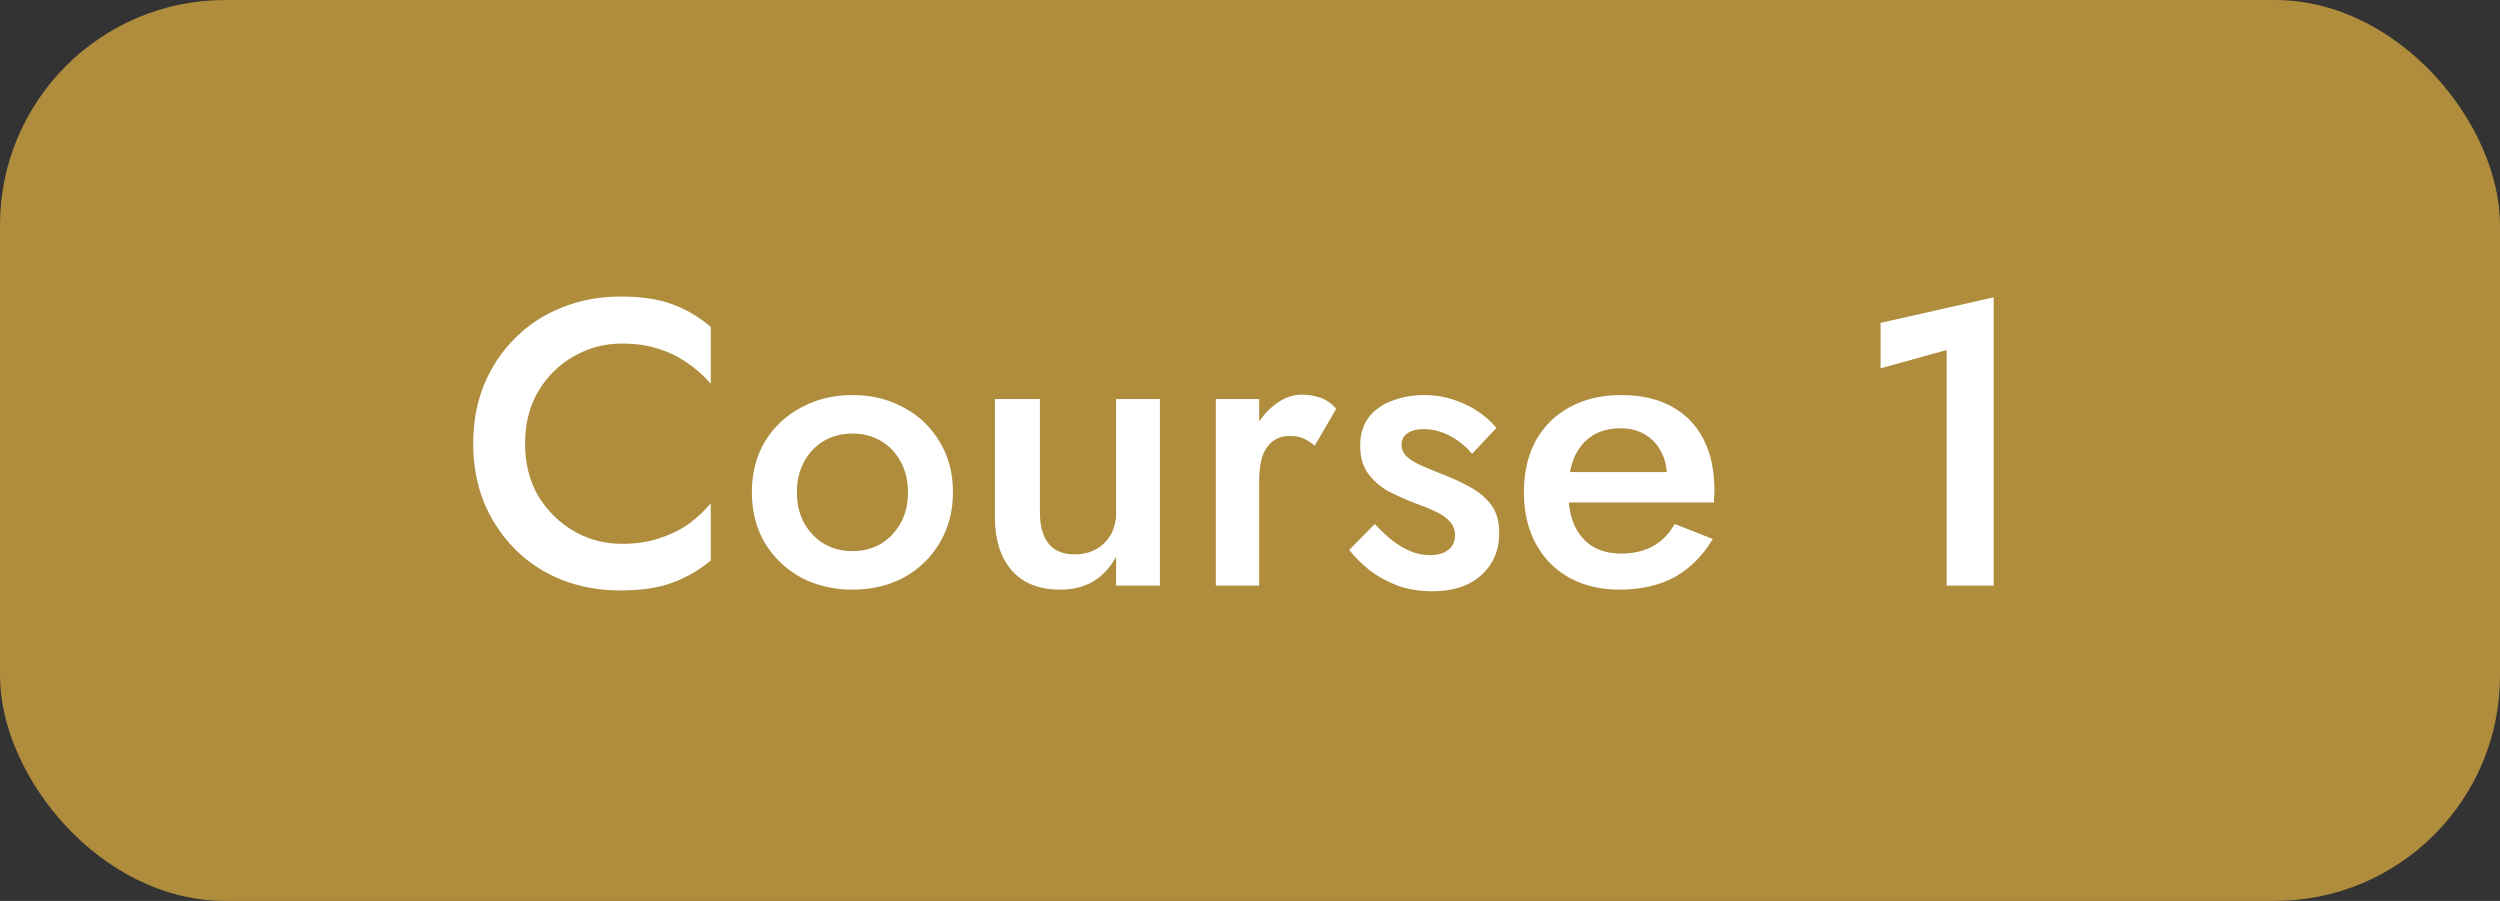
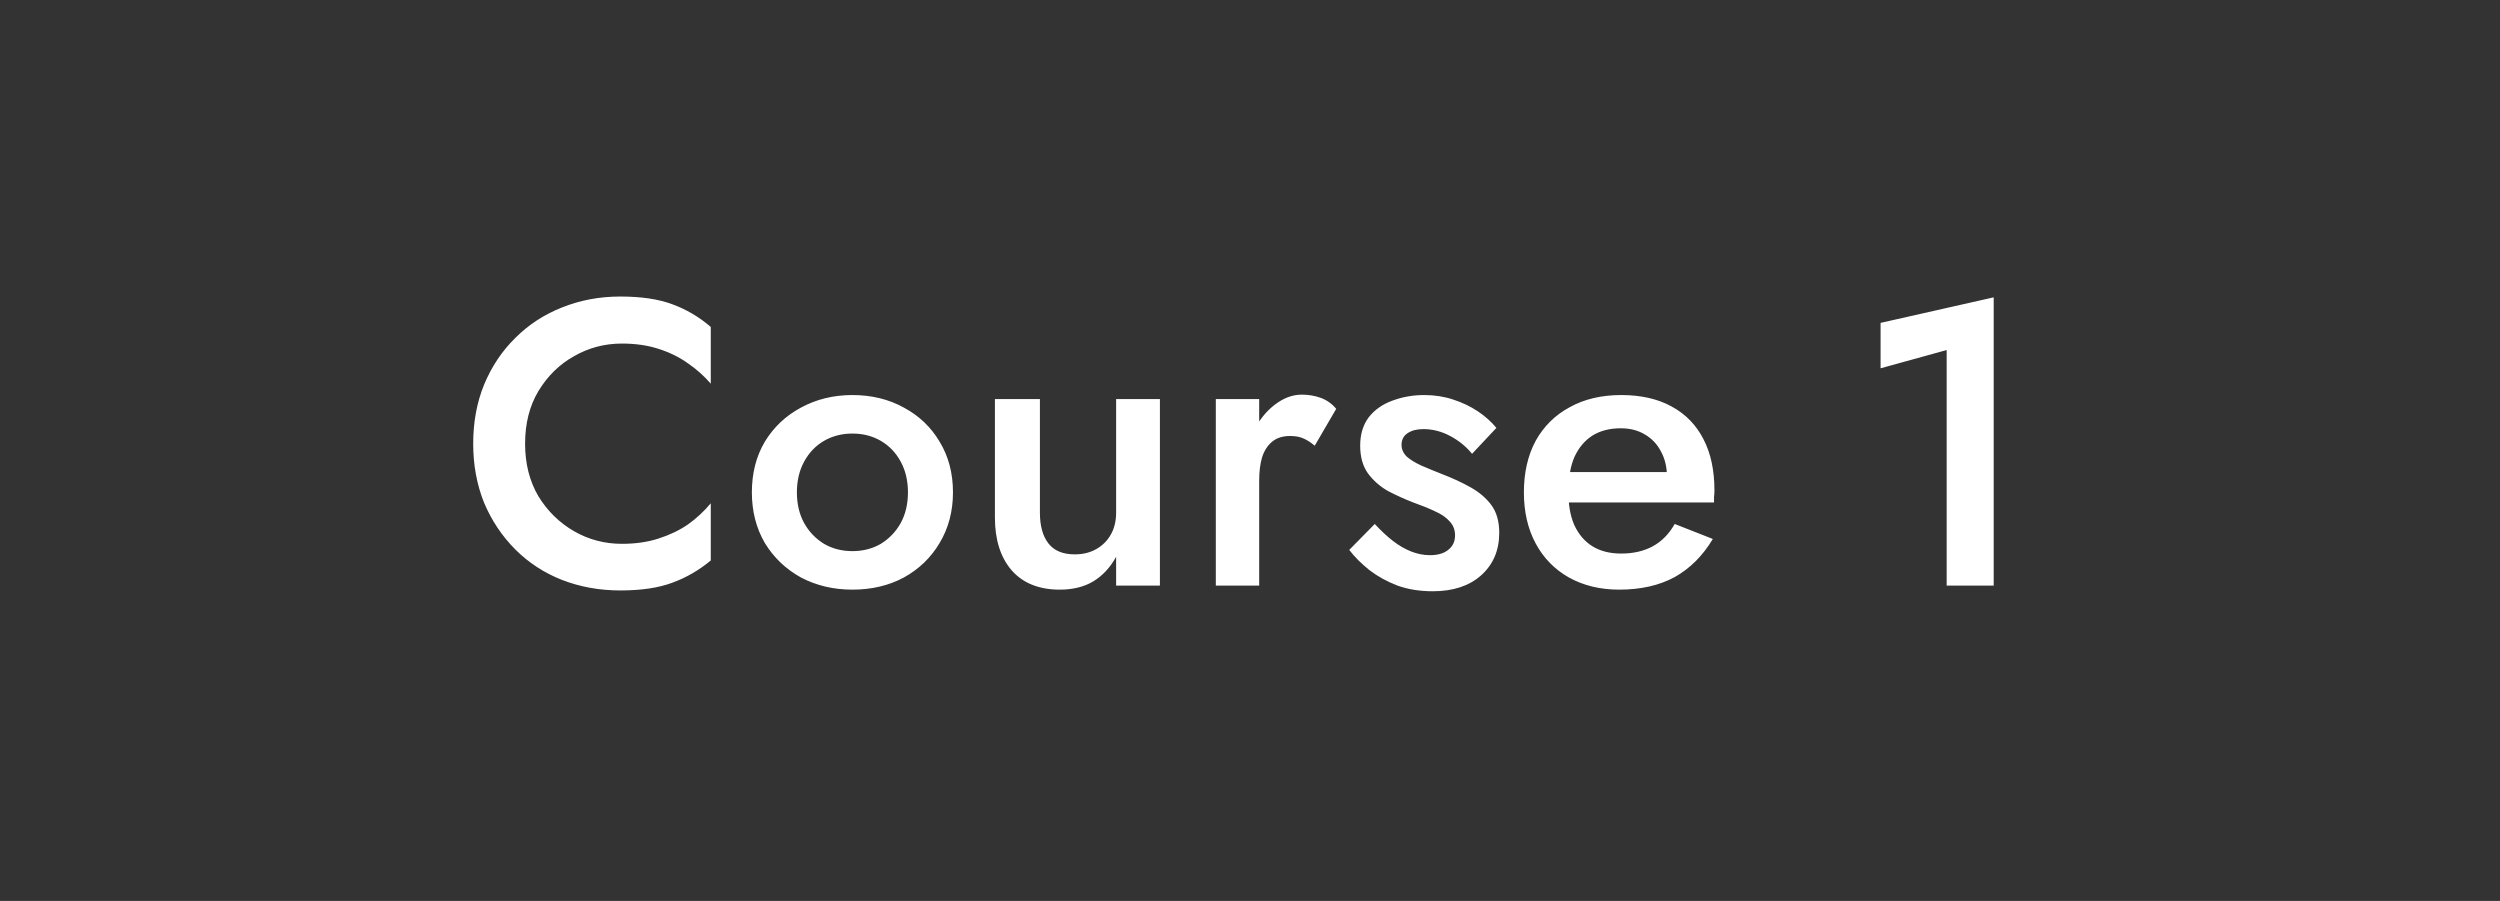
<svg xmlns="http://www.w3.org/2000/svg" width="111" height="40" viewBox="0 0 111 40" fill="none">
  <rect x="0" y="0" width="111" height="40" fill="#333333" stroke="none" />
-   <rect width="111" height="40" rx="10" fill="#B08C3D" />
-   <path d="M23.314 19.7C23.314 20.588 23.512 21.368 23.908 22.04C24.316 22.7 24.844 23.216 25.492 23.588C26.14 23.96 26.848 24.146 27.616 24.146C28.216 24.146 28.756 24.068 29.236 23.912C29.728 23.756 30.166 23.546 30.55 23.282C30.934 23.006 31.27 22.694 31.558 22.346V24.884C31.042 25.316 30.472 25.646 29.848 25.874C29.236 26.102 28.468 26.216 27.544 26.216C26.62 26.216 25.756 26.06 24.952 25.748C24.16 25.436 23.47 24.986 22.882 24.398C22.294 23.81 21.832 23.12 21.496 22.328C21.172 21.524 21.01 20.648 21.01 19.7C21.01 18.74 21.172 17.864 21.496 17.072C21.832 16.268 22.294 15.578 22.882 15.002C23.47 14.414 24.16 13.964 24.952 13.652C25.756 13.328 26.62 13.166 27.544 13.166C28.468 13.166 29.236 13.28 29.848 13.508C30.472 13.736 31.042 14.072 31.558 14.516V17.036C31.27 16.7 30.934 16.4 30.55 16.136C30.166 15.86 29.728 15.644 29.236 15.488C28.756 15.332 28.216 15.254 27.616 15.254C26.848 15.254 26.14 15.44 25.492 15.812C24.844 16.172 24.316 16.688 23.908 17.36C23.512 18.02 23.314 18.8 23.314 19.7ZM33.383 21.86C33.383 21.008 33.575 20.258 33.959 19.61C34.355 18.962 34.889 18.458 35.562 18.098C36.245 17.726 37.008 17.54 37.847 17.54C38.7 17.54 39.462 17.726 40.133 18.098C40.806 18.458 41.334 18.962 41.718 19.61C42.114 20.258 42.312 21.008 42.312 21.86C42.312 22.7 42.114 23.45 41.718 24.11C41.334 24.758 40.806 25.268 40.133 25.64C39.462 26 38.7 26.18 37.847 26.18C37.008 26.18 36.245 26 35.562 25.64C34.889 25.268 34.355 24.758 33.959 24.11C33.575 23.45 33.383 22.7 33.383 21.86ZM35.382 21.86C35.382 22.376 35.489 22.832 35.706 23.228C35.922 23.612 36.215 23.918 36.587 24.146C36.959 24.362 37.38 24.47 37.847 24.47C38.316 24.47 38.736 24.362 39.108 24.146C39.48 23.918 39.773 23.612 39.989 23.228C40.206 22.832 40.313 22.376 40.313 21.86C40.313 21.344 40.206 20.888 39.989 20.492C39.773 20.096 39.48 19.79 39.108 19.574C38.736 19.358 38.316 19.25 37.847 19.25C37.38 19.25 36.959 19.358 36.587 19.574C36.215 19.79 35.922 20.096 35.706 20.492C35.489 20.888 35.382 21.344 35.382 21.86ZM46.172 22.76C46.172 23.348 46.298 23.804 46.55 24.128C46.802 24.452 47.192 24.614 47.72 24.614C48.08 24.614 48.398 24.536 48.674 24.38C48.95 24.224 49.166 24.008 49.322 23.732C49.478 23.456 49.556 23.132 49.556 22.76V17.72H51.5V26H49.556V24.722C49.292 25.202 48.95 25.568 48.53 25.82C48.122 26.06 47.63 26.18 47.054 26.18C46.13 26.18 45.416 25.892 44.912 25.316C44.42 24.74 44.174 23.96 44.174 22.976V17.72H46.172V22.76ZM55.908 17.72V26H53.982V17.72H55.908ZM58.374 19.79C58.206 19.646 58.038 19.538 57.87 19.466C57.714 19.394 57.516 19.358 57.276 19.358C56.952 19.358 56.688 19.442 56.484 19.61C56.28 19.778 56.13 20.012 56.034 20.312C55.95 20.6 55.908 20.942 55.908 21.338L55.26 20.96C55.26 20.3 55.38 19.718 55.62 19.214C55.872 18.698 56.19 18.29 56.574 17.99C56.97 17.678 57.378 17.522 57.798 17.522C58.098 17.522 58.38 17.57 58.644 17.666C58.908 17.762 59.136 17.924 59.328 18.152L58.374 19.79ZM61.04 23.264C61.316 23.564 61.586 23.816 61.85 24.02C62.114 24.224 62.384 24.38 62.66 24.488C62.936 24.596 63.212 24.65 63.488 24.65C63.836 24.65 64.106 24.572 64.298 24.416C64.502 24.26 64.604 24.044 64.604 23.768C64.604 23.528 64.526 23.324 64.37 23.156C64.214 22.976 63.998 22.826 63.722 22.706C63.446 22.574 63.122 22.442 62.75 22.31C62.378 22.166 62.006 21.998 61.634 21.806C61.274 21.602 60.974 21.338 60.734 21.014C60.506 20.69 60.392 20.282 60.392 19.79C60.392 19.286 60.518 18.866 60.77 18.53C61.034 18.194 61.382 17.948 61.814 17.792C62.258 17.624 62.732 17.54 63.236 17.54C63.692 17.54 64.118 17.606 64.514 17.738C64.922 17.87 65.288 18.044 65.612 18.26C65.936 18.476 66.212 18.722 66.44 18.998L65.36 20.15C65.096 19.826 64.772 19.562 64.388 19.358C64.004 19.154 63.608 19.052 63.2 19.052C62.912 19.052 62.678 19.112 62.498 19.232C62.318 19.352 62.228 19.526 62.228 19.754C62.228 19.946 62.306 20.12 62.462 20.276C62.63 20.42 62.846 20.552 63.11 20.672C63.386 20.792 63.692 20.918 64.028 21.05C64.496 21.23 64.922 21.428 65.306 21.644C65.69 21.86 65.996 22.124 66.224 22.436C66.452 22.748 66.566 23.156 66.566 23.66C66.566 24.44 66.296 25.07 65.756 25.55C65.228 26.018 64.514 26.252 63.614 26.252C63.038 26.252 62.516 26.168 62.048 26C61.58 25.82 61.166 25.592 60.806 25.316C60.446 25.028 60.146 24.728 59.906 24.416L61.04 23.264ZM71.891 26.18C71.051 26.18 70.307 26 69.659 25.64C69.023 25.28 68.531 24.776 68.183 24.128C67.835 23.48 67.661 22.724 67.661 21.86C67.661 20.984 67.835 20.222 68.183 19.574C68.543 18.926 69.047 18.428 69.695 18.08C70.343 17.72 71.105 17.54 71.981 17.54C72.857 17.54 73.601 17.708 74.213 18.044C74.837 18.38 75.311 18.866 75.635 19.502C75.959 20.126 76.121 20.882 76.121 21.77C76.121 21.866 76.115 21.968 76.103 22.076C76.103 22.184 76.103 22.262 76.103 22.31H68.831V20.96H74.429L73.835 21.788C73.871 21.716 73.907 21.62 73.943 21.5C73.991 21.38 74.015 21.278 74.015 21.194C74.015 20.75 73.925 20.366 73.745 20.042C73.577 19.718 73.337 19.466 73.025 19.286C72.725 19.106 72.371 19.016 71.963 19.016C71.471 19.016 71.051 19.124 70.703 19.34C70.367 19.556 70.103 19.868 69.911 20.276C69.731 20.684 69.641 21.188 69.641 21.788C69.629 22.376 69.713 22.88 69.893 23.3C70.085 23.72 70.355 24.038 70.703 24.254C71.051 24.47 71.477 24.578 71.981 24.578C72.521 24.578 72.989 24.47 73.385 24.254C73.781 24.038 74.105 23.708 74.357 23.264L76.049 23.93C75.605 24.674 75.041 25.238 74.357 25.622C73.673 25.994 72.851 26.18 71.891 26.18ZM83.498 16.352V14.336L88.52 13.202V26H86.432V15.542L83.498 16.352Z" fill="white" />
+   <path d="M23.314 19.7C23.314 20.588 23.512 21.368 23.908 22.04C24.316 22.7 24.844 23.216 25.492 23.588C26.14 23.96 26.848 24.146 27.616 24.146C28.216 24.146 28.756 24.068 29.236 23.912C29.728 23.756 30.166 23.546 30.55 23.282C30.934 23.006 31.27 22.694 31.558 22.346V24.884C31.042 25.316 30.472 25.646 29.848 25.874C29.236 26.102 28.468 26.216 27.544 26.216C26.62 26.216 25.756 26.06 24.952 25.748C24.16 25.436 23.47 24.986 22.882 24.398C22.294 23.81 21.832 23.12 21.496 22.328C21.172 21.524 21.01 20.648 21.01 19.7C21.01 18.74 21.172 17.864 21.496 17.072C21.832 16.268 22.294 15.578 22.882 15.002C23.47 14.414 24.16 13.964 24.952 13.652C25.756 13.328 26.62 13.166 27.544 13.166C28.468 13.166 29.236 13.28 29.848 13.508C30.472 13.736 31.042 14.072 31.558 14.516V17.036C31.27 16.7 30.934 16.4 30.55 16.136C30.166 15.86 29.728 15.644 29.236 15.488C28.756 15.332 28.216 15.254 27.616 15.254C26.848 15.254 26.14 15.44 25.492 15.812C24.844 16.172 24.316 16.688 23.908 17.36C23.512 18.02 23.314 18.8 23.314 19.7ZM33.383 21.86C33.383 21.008 33.575 20.258 33.959 19.61C34.355 18.962 34.889 18.458 35.562 18.098C36.245 17.726 37.008 17.54 37.847 17.54C38.7 17.54 39.462 17.726 40.133 18.098C40.806 18.458 41.334 18.962 41.718 19.61C42.114 20.258 42.312 21.008 42.312 21.86C42.312 22.7 42.114 23.45 41.718 24.11C41.334 24.758 40.806 25.268 40.133 25.64C39.462 26 38.7 26.18 37.847 26.18C37.008 26.18 36.245 26 35.562 25.64C34.889 25.268 34.355 24.758 33.959 24.11C33.575 23.45 33.383 22.7 33.383 21.86ZM35.382 21.86C35.382 22.376 35.489 22.832 35.706 23.228C35.922 23.612 36.215 23.918 36.587 24.146C36.959 24.362 37.38 24.47 37.847 24.47C38.316 24.47 38.736 24.362 39.108 24.146C39.48 23.918 39.773 23.612 39.989 23.228C40.206 22.832 40.313 22.376 40.313 21.86C40.313 21.344 40.206 20.888 39.989 20.492C39.773 20.096 39.48 19.79 39.108 19.574C38.736 19.358 38.316 19.25 37.847 19.25C37.38 19.25 36.959 19.358 36.587 19.574C36.215 19.79 35.922 20.096 35.706 20.492C35.489 20.888 35.382 21.344 35.382 21.86ZM46.172 22.76C46.172 23.348 46.298 23.804 46.55 24.128C46.802 24.452 47.192 24.614 47.72 24.614C48.08 24.614 48.398 24.536 48.674 24.38C48.95 24.224 49.166 24.008 49.322 23.732C49.478 23.456 49.556 23.132 49.556 22.76V17.72H51.5V26H49.556V24.722C49.292 25.202 48.95 25.568 48.53 25.82C48.122 26.06 47.63 26.18 47.054 26.18C46.13 26.18 45.416 25.892 44.912 25.316C44.42 24.74 44.174 23.96 44.174 22.976V17.72H46.172V22.76M55.908 17.72V26H53.982V17.72H55.908ZM58.374 19.79C58.206 19.646 58.038 19.538 57.87 19.466C57.714 19.394 57.516 19.358 57.276 19.358C56.952 19.358 56.688 19.442 56.484 19.61C56.28 19.778 56.13 20.012 56.034 20.312C55.95 20.6 55.908 20.942 55.908 21.338L55.26 20.96C55.26 20.3 55.38 19.718 55.62 19.214C55.872 18.698 56.19 18.29 56.574 17.99C56.97 17.678 57.378 17.522 57.798 17.522C58.098 17.522 58.38 17.57 58.644 17.666C58.908 17.762 59.136 17.924 59.328 18.152L58.374 19.79ZM61.04 23.264C61.316 23.564 61.586 23.816 61.85 24.02C62.114 24.224 62.384 24.38 62.66 24.488C62.936 24.596 63.212 24.65 63.488 24.65C63.836 24.65 64.106 24.572 64.298 24.416C64.502 24.26 64.604 24.044 64.604 23.768C64.604 23.528 64.526 23.324 64.37 23.156C64.214 22.976 63.998 22.826 63.722 22.706C63.446 22.574 63.122 22.442 62.75 22.31C62.378 22.166 62.006 21.998 61.634 21.806C61.274 21.602 60.974 21.338 60.734 21.014C60.506 20.69 60.392 20.282 60.392 19.79C60.392 19.286 60.518 18.866 60.77 18.53C61.034 18.194 61.382 17.948 61.814 17.792C62.258 17.624 62.732 17.54 63.236 17.54C63.692 17.54 64.118 17.606 64.514 17.738C64.922 17.87 65.288 18.044 65.612 18.26C65.936 18.476 66.212 18.722 66.44 18.998L65.36 20.15C65.096 19.826 64.772 19.562 64.388 19.358C64.004 19.154 63.608 19.052 63.2 19.052C62.912 19.052 62.678 19.112 62.498 19.232C62.318 19.352 62.228 19.526 62.228 19.754C62.228 19.946 62.306 20.12 62.462 20.276C62.63 20.42 62.846 20.552 63.11 20.672C63.386 20.792 63.692 20.918 64.028 21.05C64.496 21.23 64.922 21.428 65.306 21.644C65.69 21.86 65.996 22.124 66.224 22.436C66.452 22.748 66.566 23.156 66.566 23.66C66.566 24.44 66.296 25.07 65.756 25.55C65.228 26.018 64.514 26.252 63.614 26.252C63.038 26.252 62.516 26.168 62.048 26C61.58 25.82 61.166 25.592 60.806 25.316C60.446 25.028 60.146 24.728 59.906 24.416L61.04 23.264ZM71.891 26.18C71.051 26.18 70.307 26 69.659 25.64C69.023 25.28 68.531 24.776 68.183 24.128C67.835 23.48 67.661 22.724 67.661 21.86C67.661 20.984 67.835 20.222 68.183 19.574C68.543 18.926 69.047 18.428 69.695 18.08C70.343 17.72 71.105 17.54 71.981 17.54C72.857 17.54 73.601 17.708 74.213 18.044C74.837 18.38 75.311 18.866 75.635 19.502C75.959 20.126 76.121 20.882 76.121 21.77C76.121 21.866 76.115 21.968 76.103 22.076C76.103 22.184 76.103 22.262 76.103 22.31H68.831V20.96H74.429L73.835 21.788C73.871 21.716 73.907 21.62 73.943 21.5C73.991 21.38 74.015 21.278 74.015 21.194C74.015 20.75 73.925 20.366 73.745 20.042C73.577 19.718 73.337 19.466 73.025 19.286C72.725 19.106 72.371 19.016 71.963 19.016C71.471 19.016 71.051 19.124 70.703 19.34C70.367 19.556 70.103 19.868 69.911 20.276C69.731 20.684 69.641 21.188 69.641 21.788C69.629 22.376 69.713 22.88 69.893 23.3C70.085 23.72 70.355 24.038 70.703 24.254C71.051 24.47 71.477 24.578 71.981 24.578C72.521 24.578 72.989 24.47 73.385 24.254C73.781 24.038 74.105 23.708 74.357 23.264L76.049 23.93C75.605 24.674 75.041 25.238 74.357 25.622C73.673 25.994 72.851 26.18 71.891 26.18ZM83.498 16.352V14.336L88.52 13.202V26H86.432V15.542L83.498 16.352Z" fill="white" />
</svg>